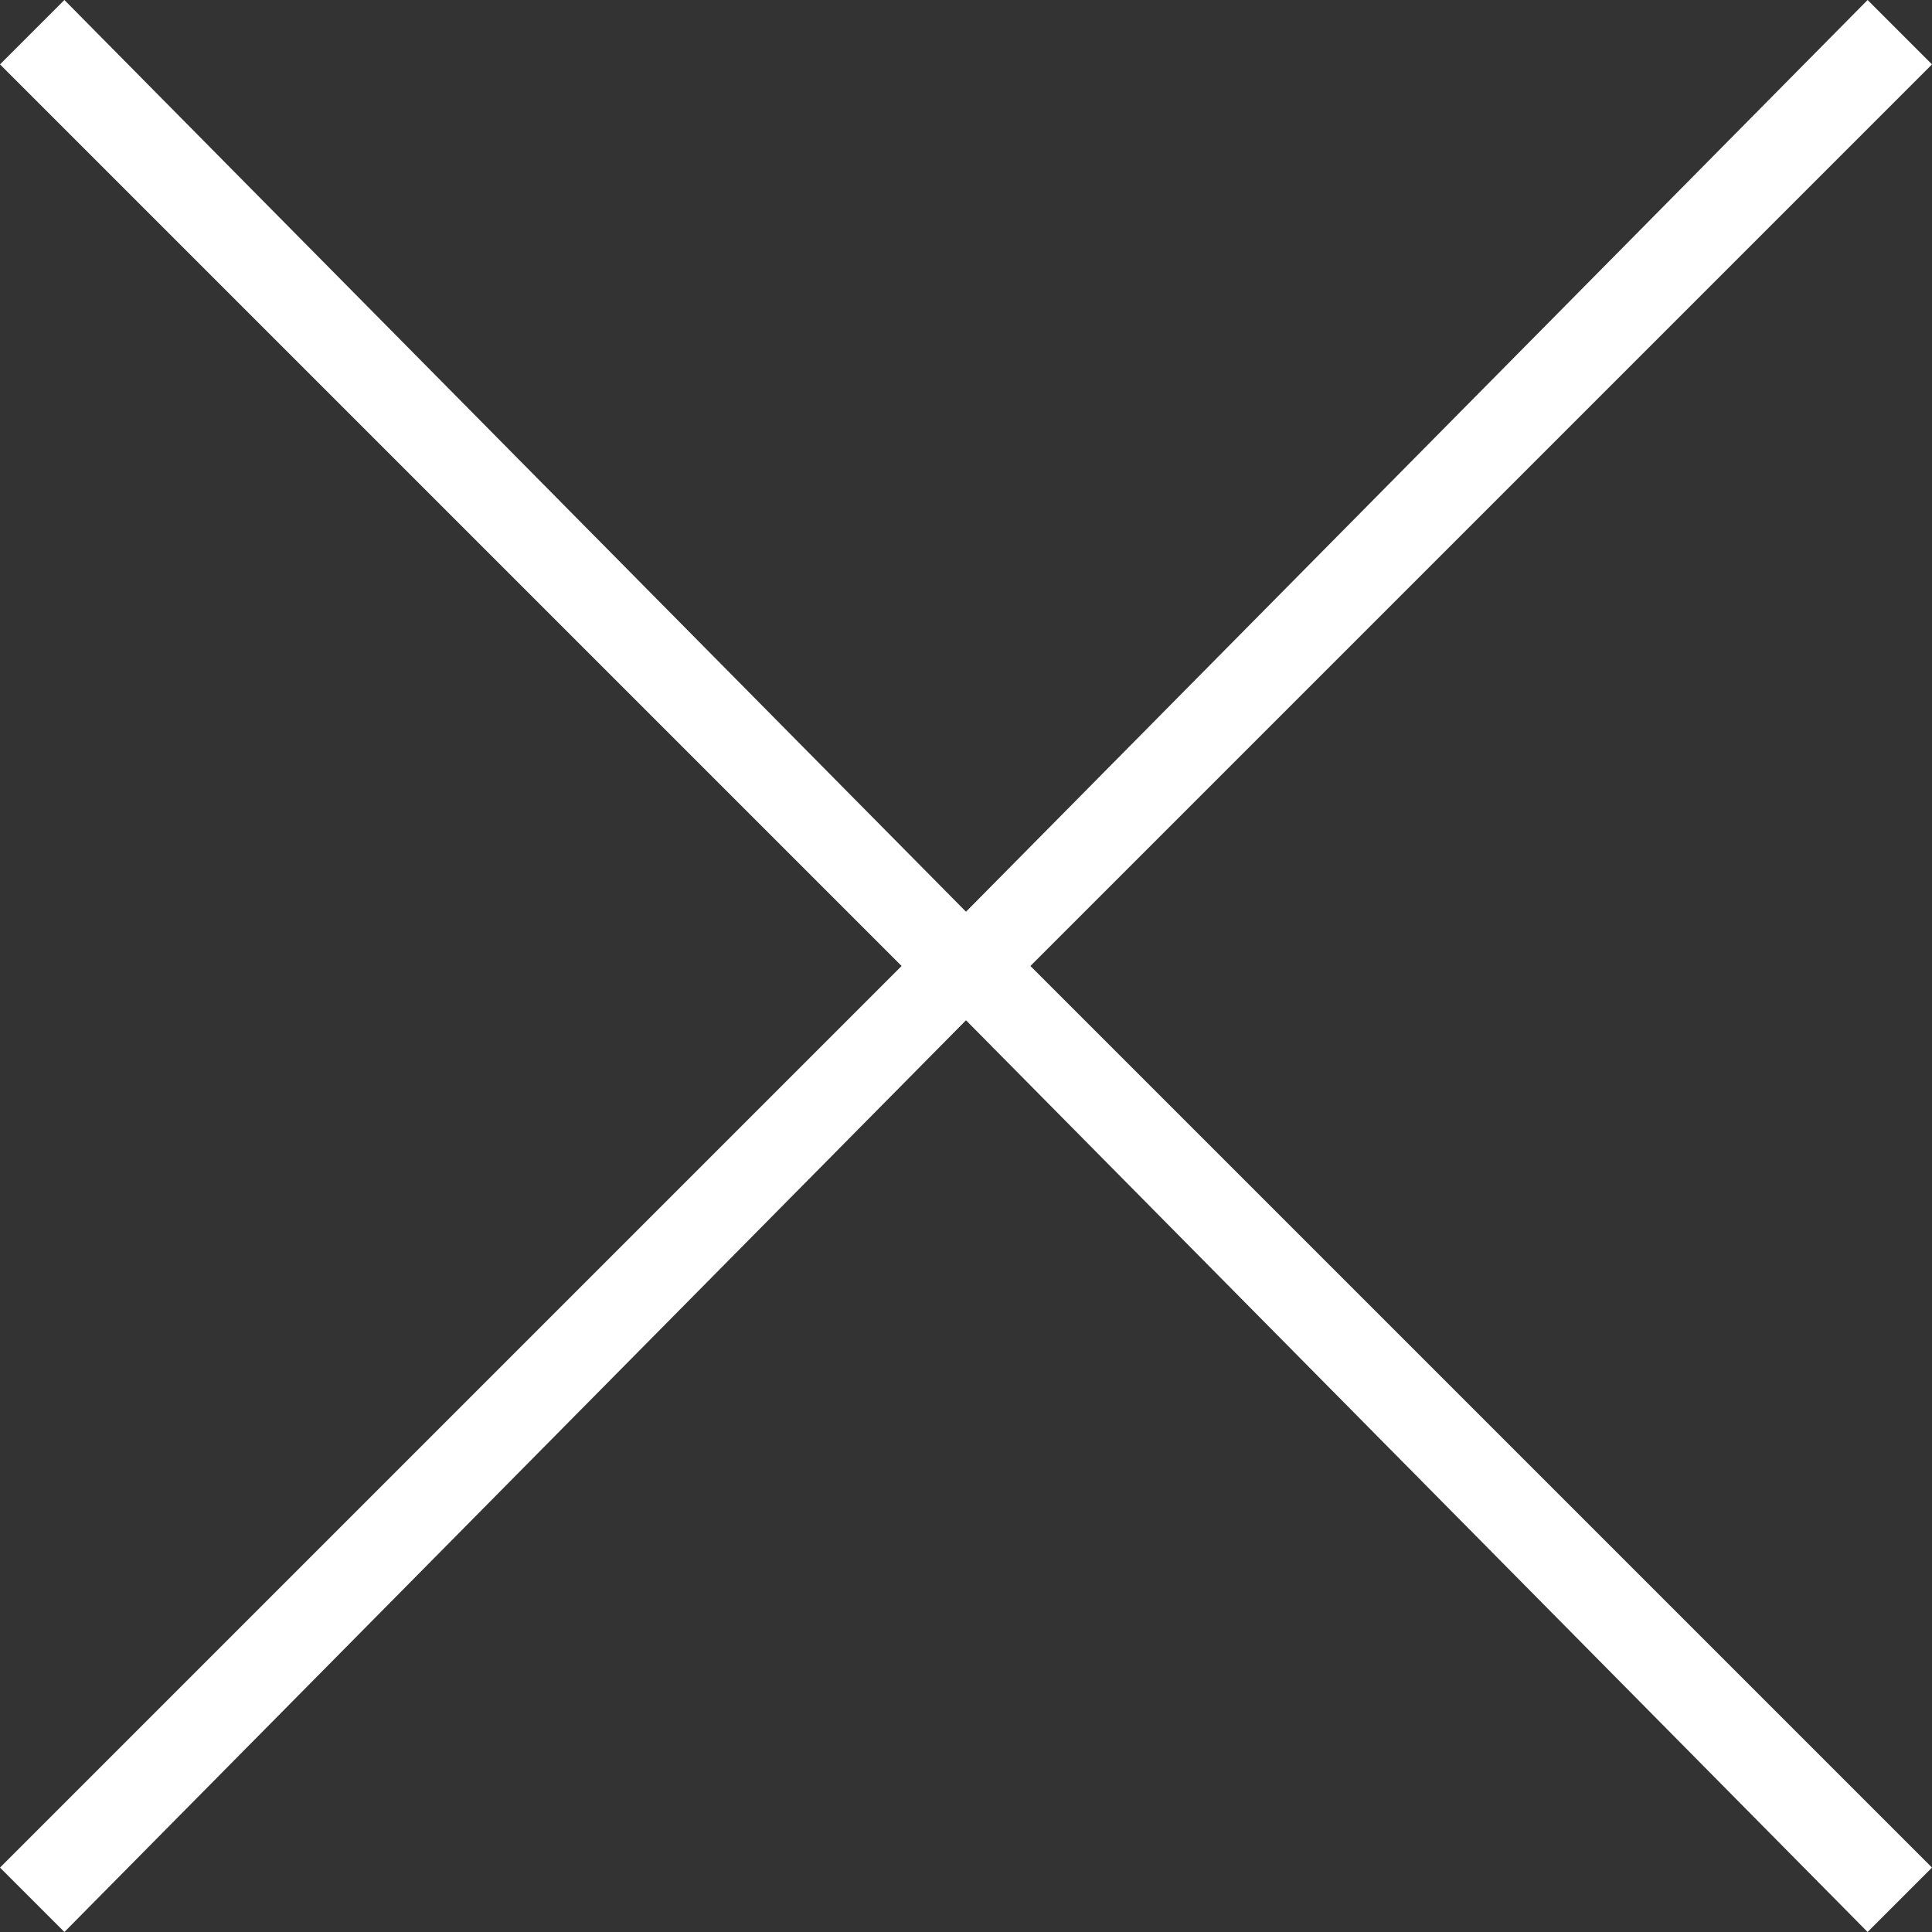
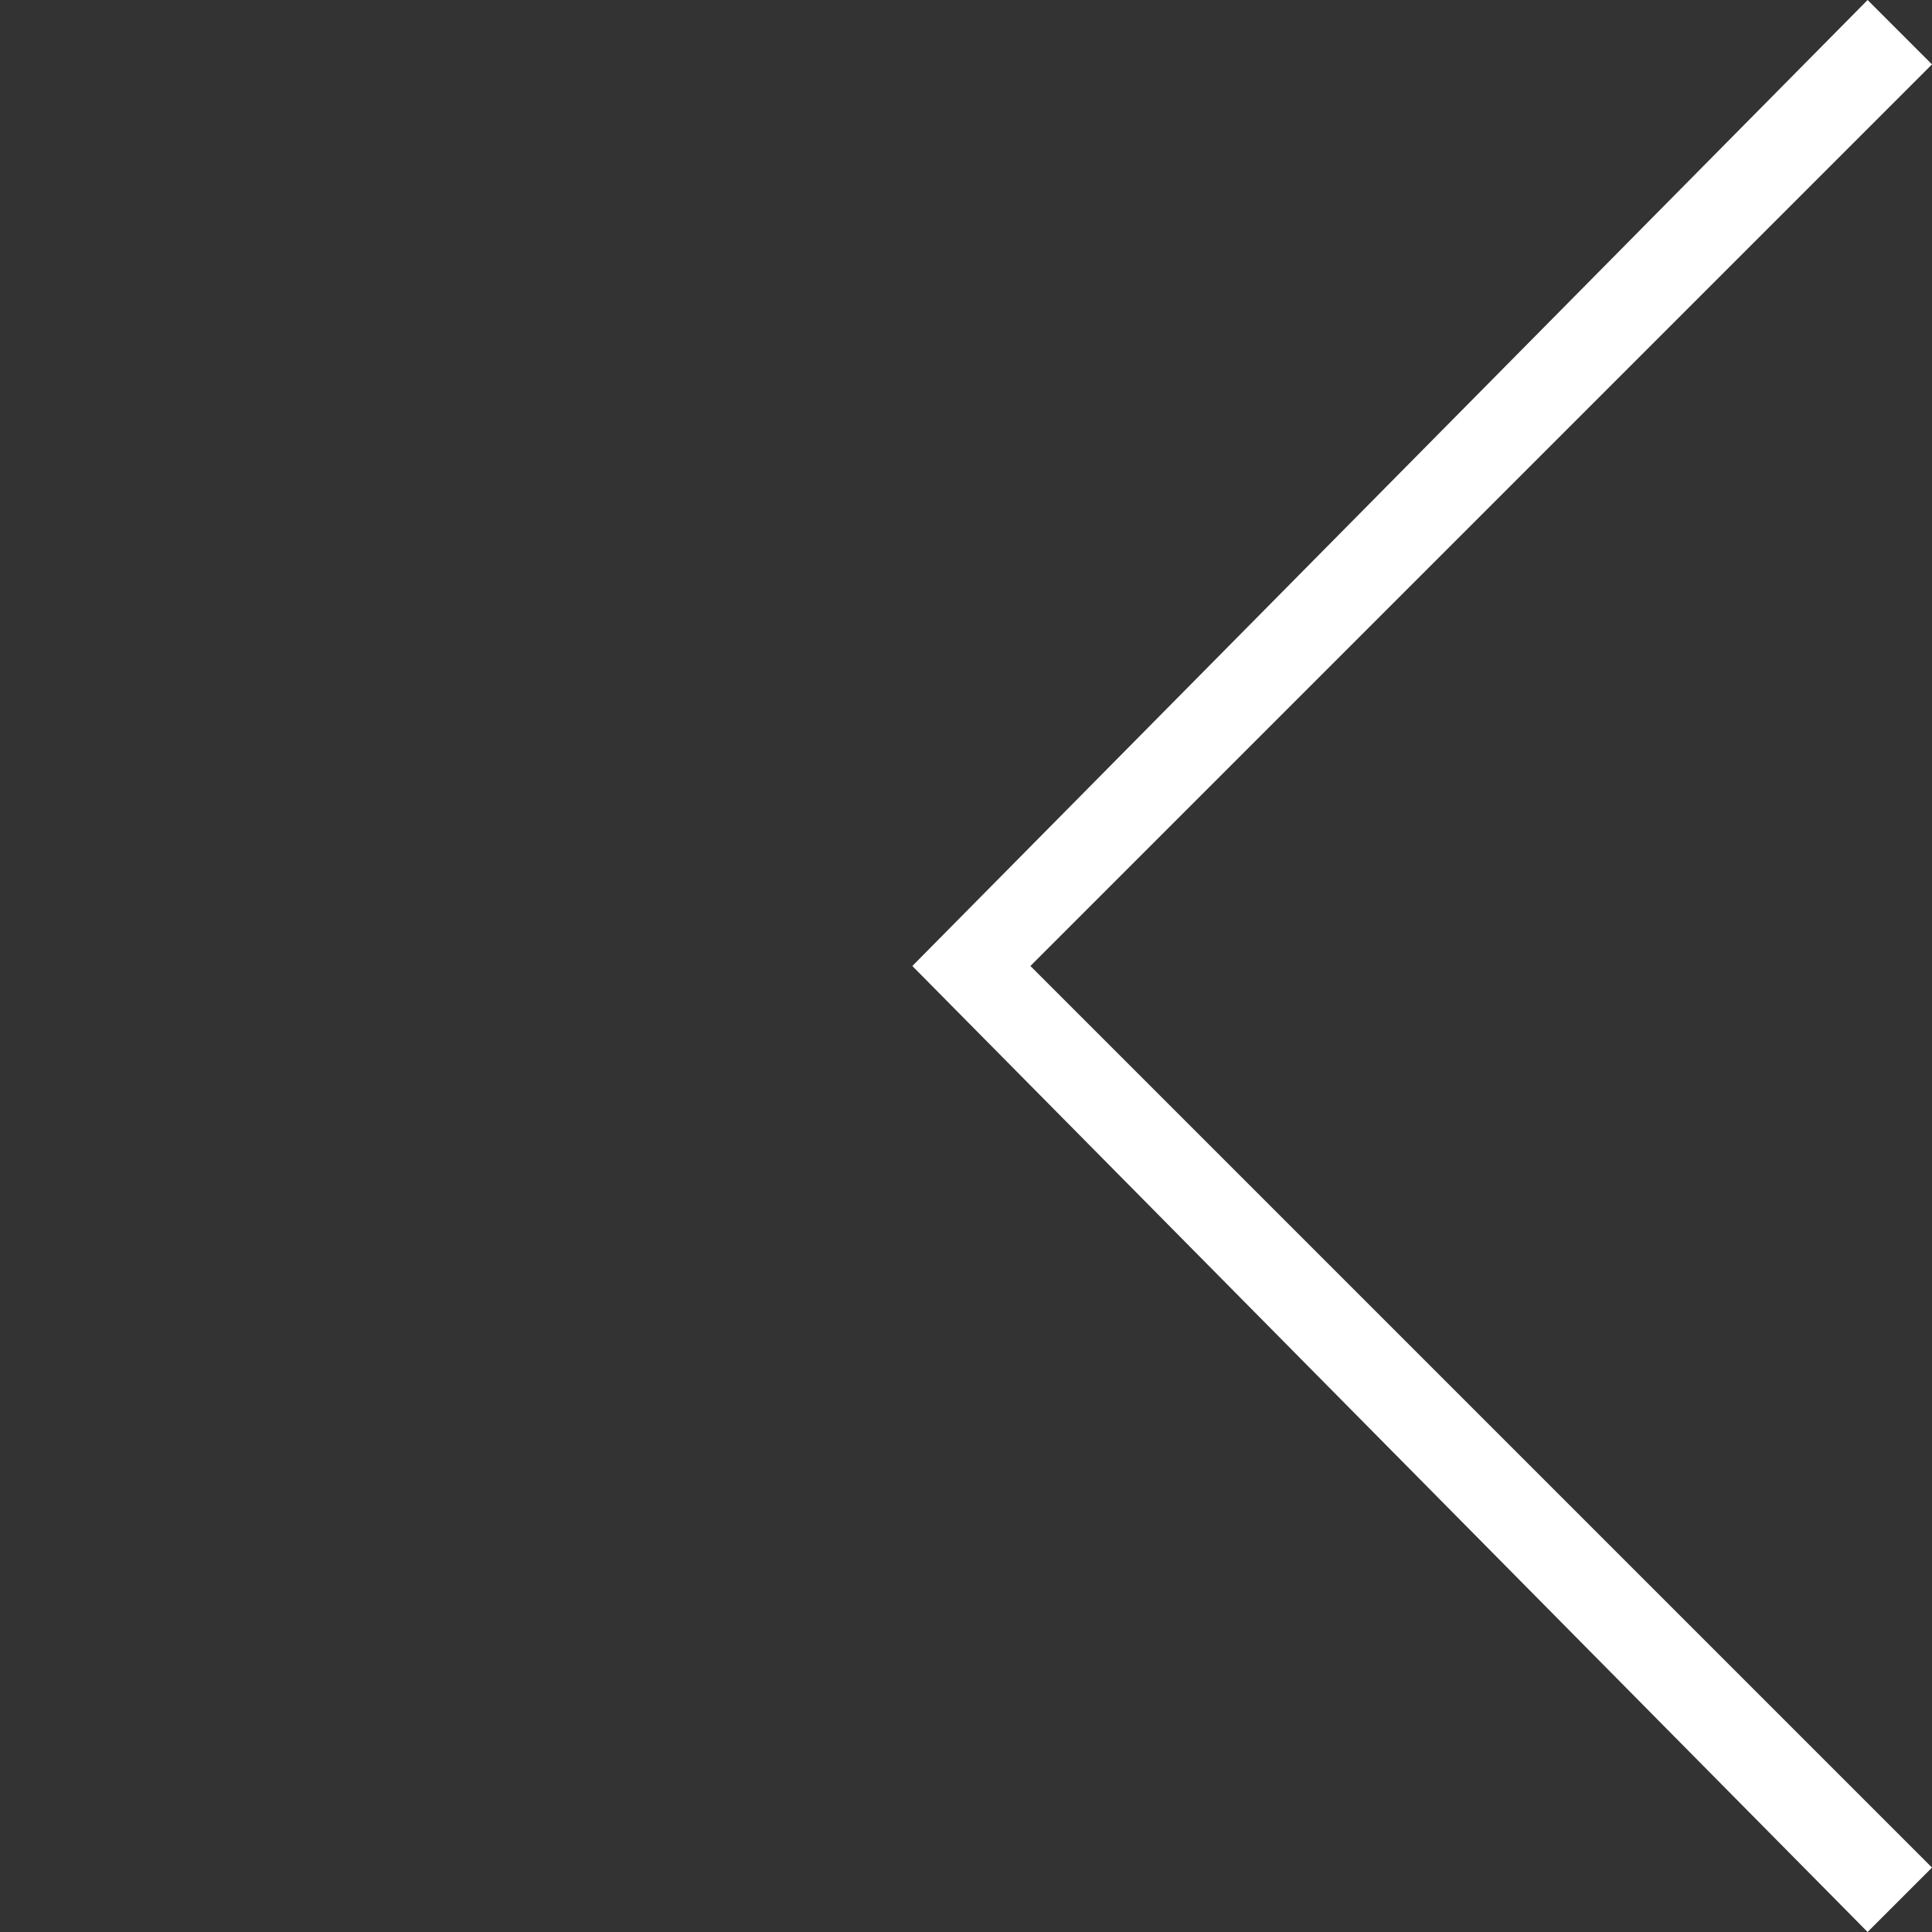
<svg xmlns="http://www.w3.org/2000/svg" version="1.1" id="Layer_1" x="0px" y="0px" width="18px" height="18px" viewBox="0 0 18 18" style="enable-background:new 0 0 18 18;" xml:space="preserve">
  <rect x="0" y="0" width="18" height="18" fill="#333333" stroke="none" />
  <style type="text/css">
	.st0{fill:#FFFFFF;}
</style>
-   <polygon class="st0" points="0.6,0 0,0.6 8.4,9 0,17.4 0.6,18 9.5,9 " />
  <polygon class="st0" points="17.4,0 8.5,9 17.4,18 18,17.4 9.6,9 18,0.6 " />
</svg>